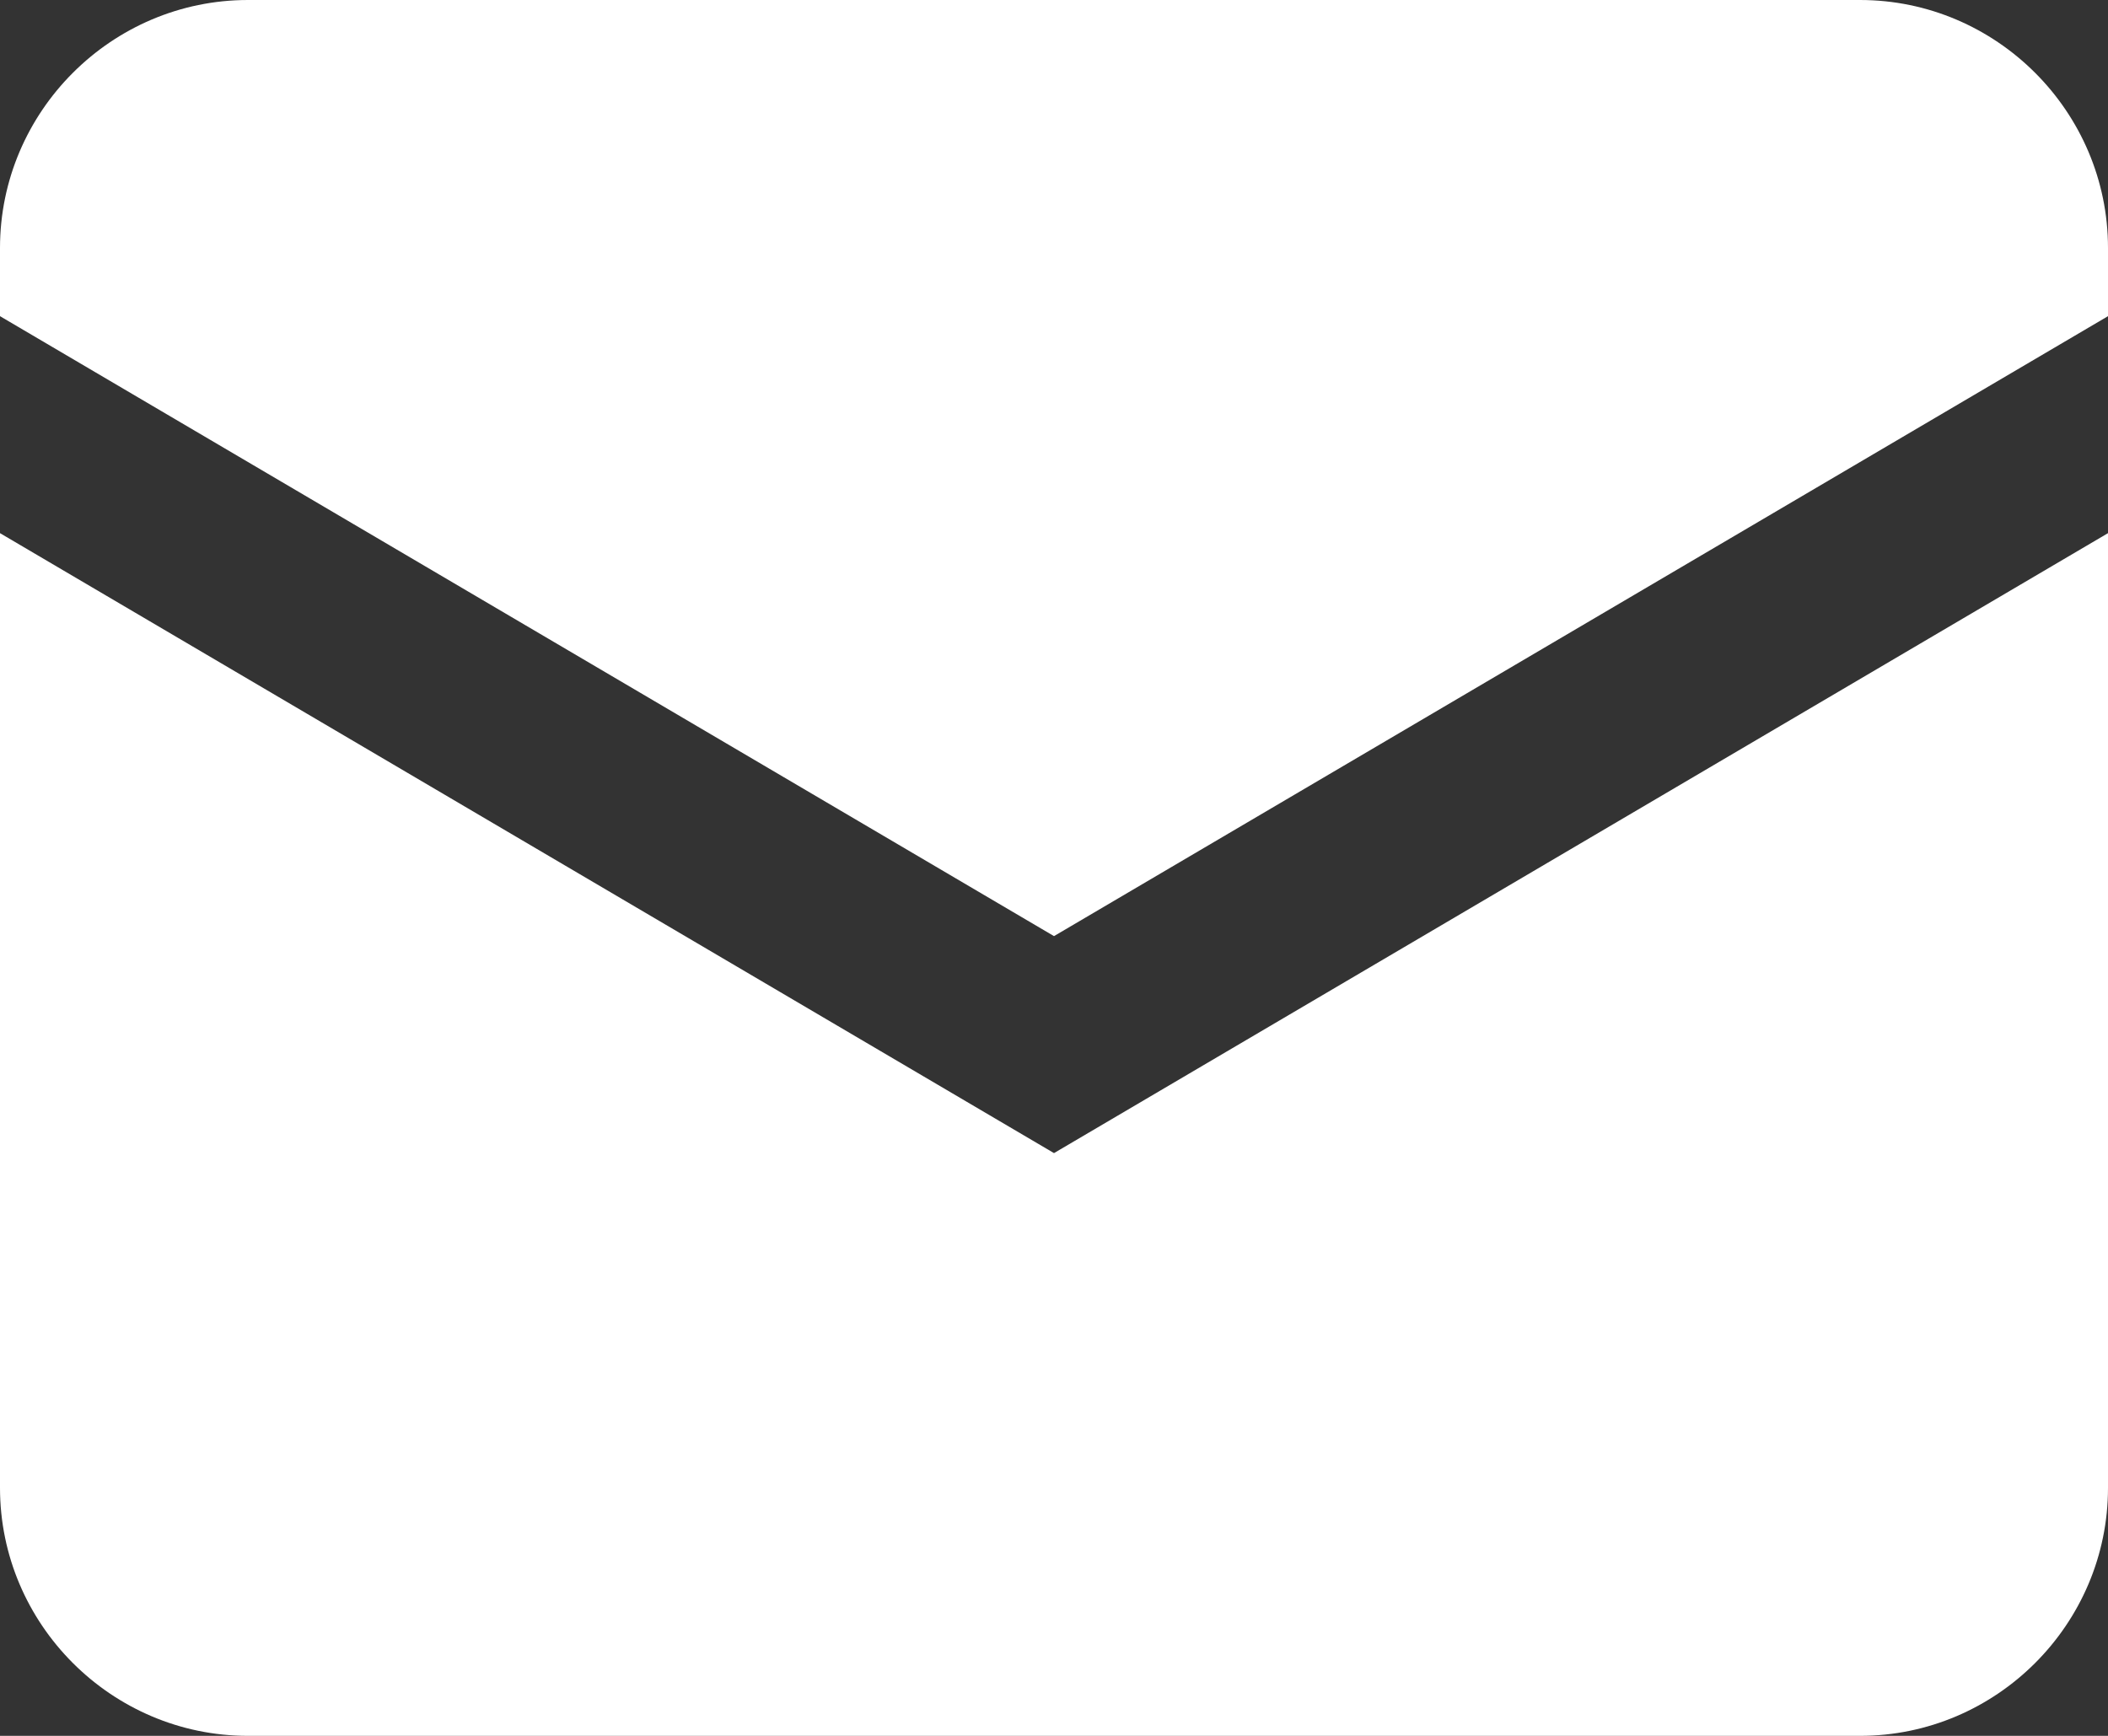
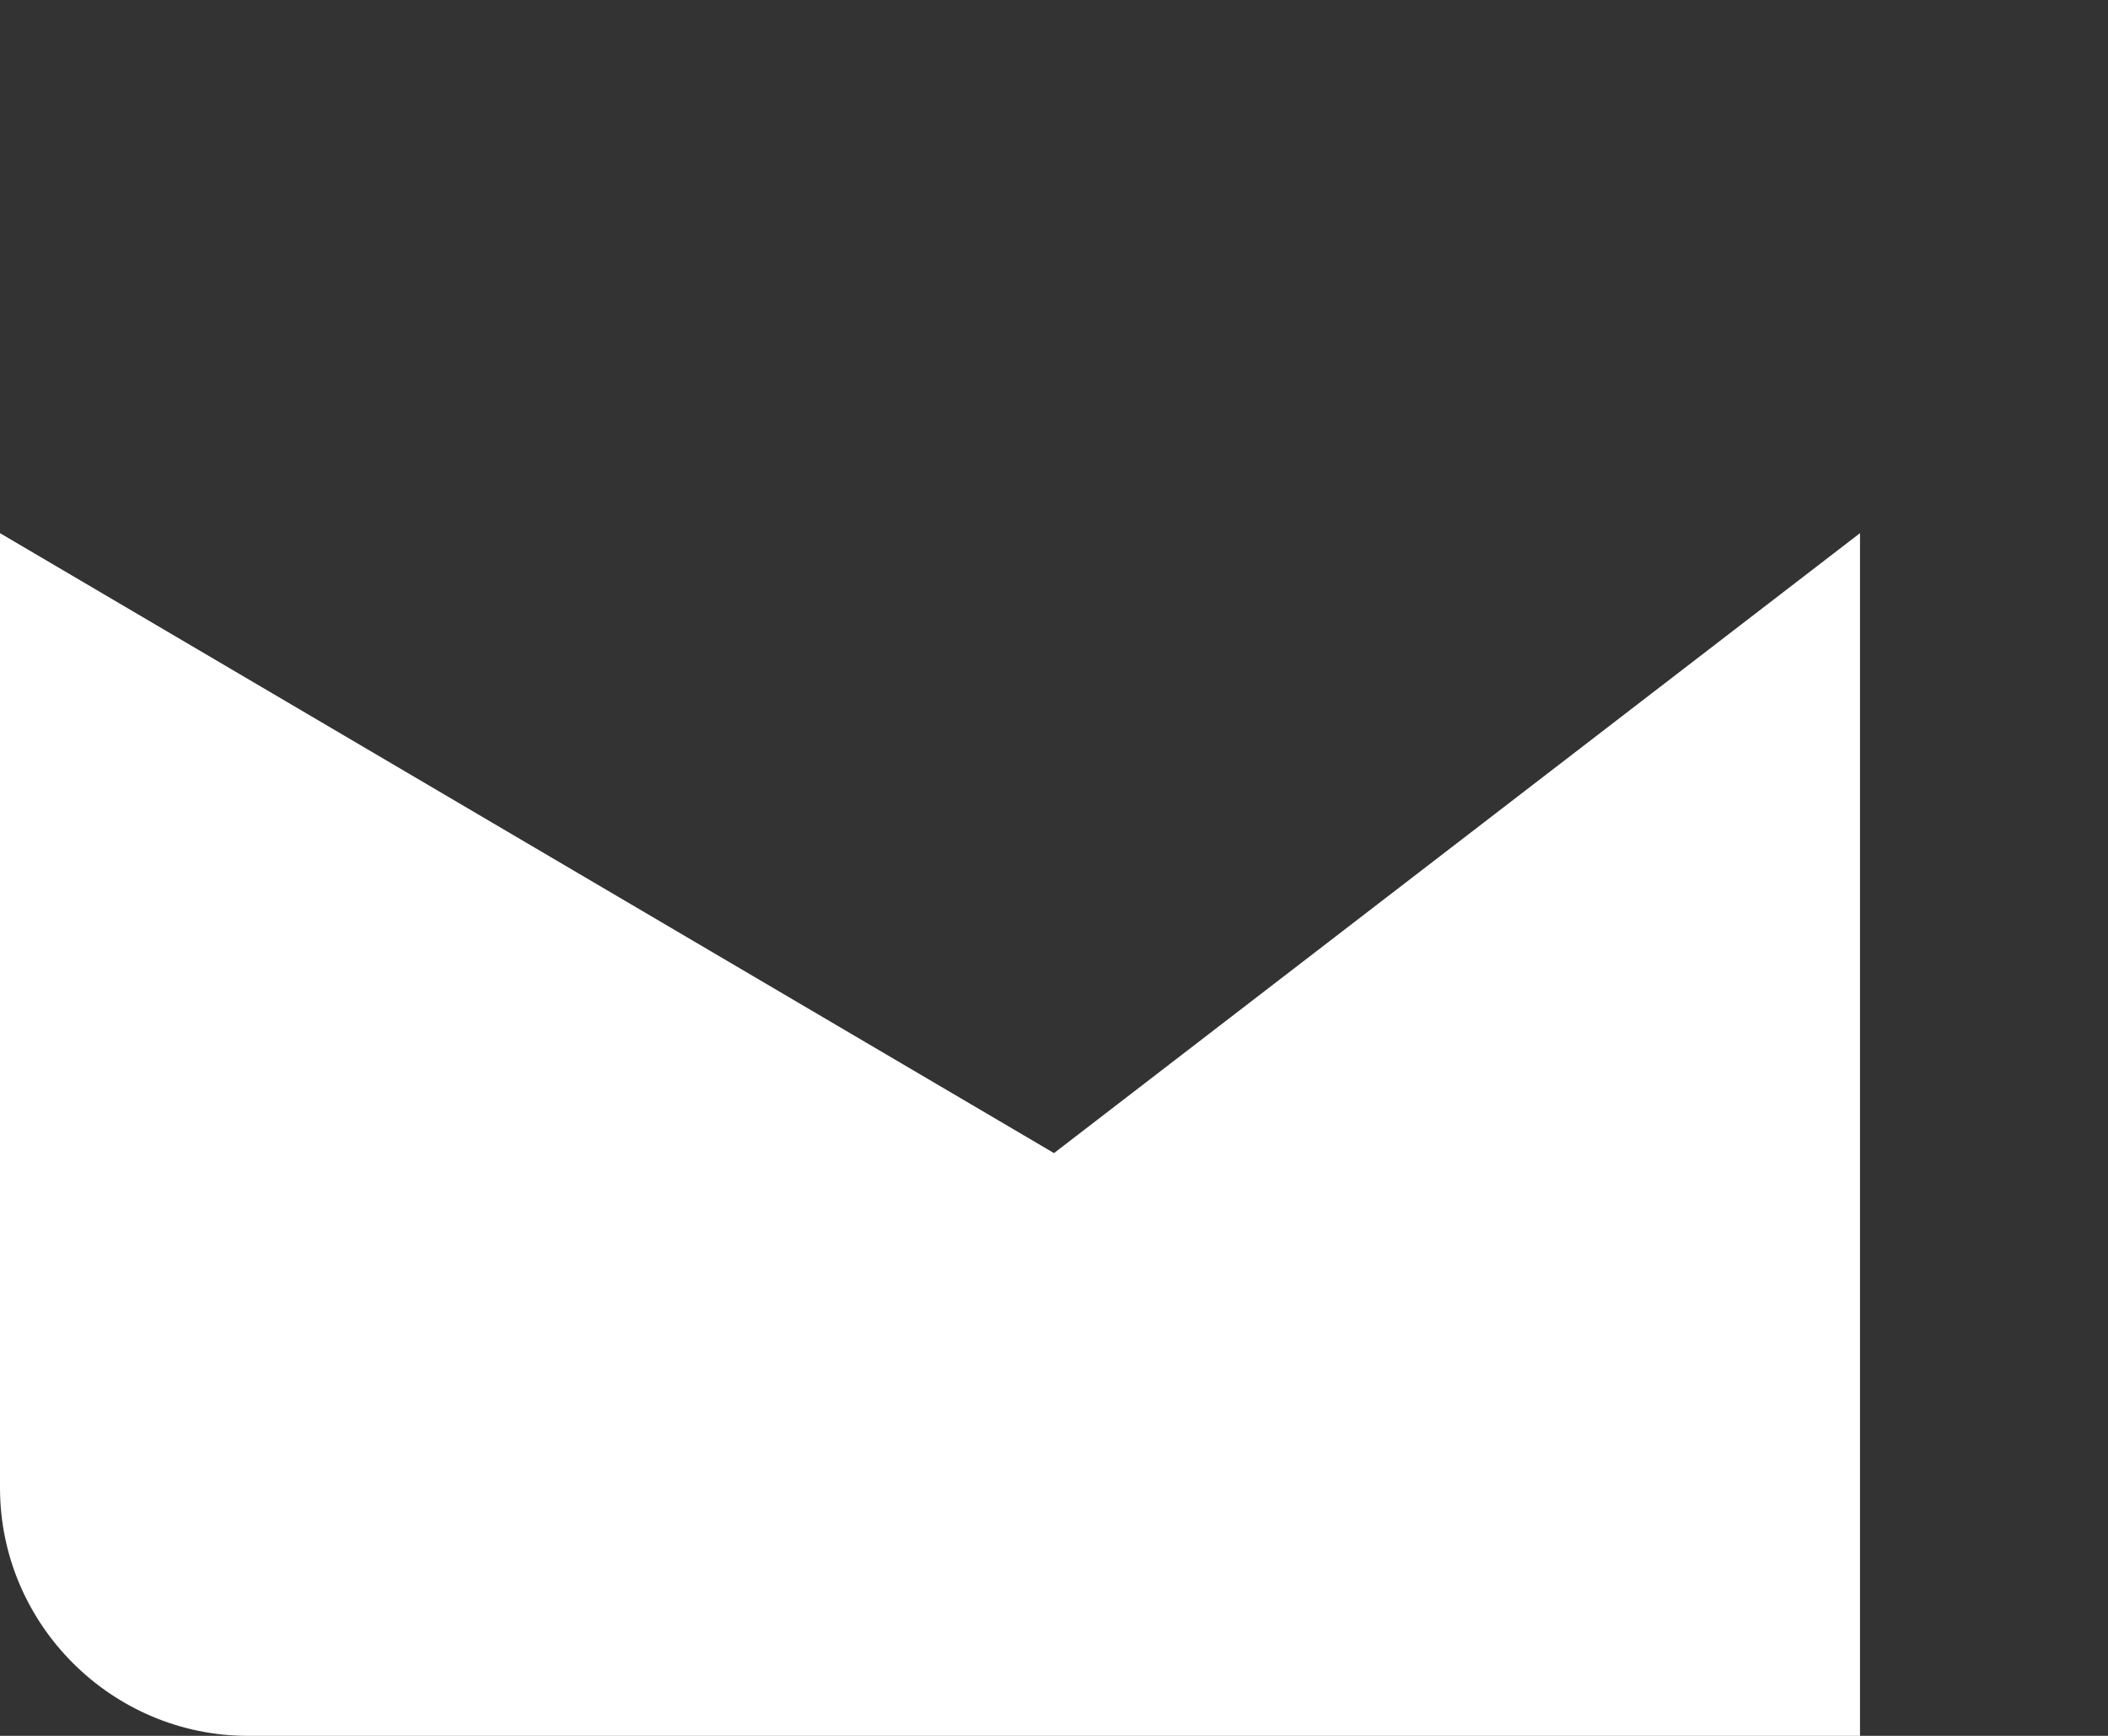
<svg xmlns="http://www.w3.org/2000/svg" version="1.1" id="Layer_1" x="0px" y="0px" viewBox="0 0 34 28" style="enable-background:new 0 0 34 28;" xml:space="preserve">
  <rect x="0" y="0" width="34" height="28" fill="#333333" stroke="none" />
  <style type="text/css">

	.st0{fill:#FFFFFF;}

</style>
  <g>
-     <path class="st0" d="M17,15.1l17-10V4c0-2.2-1.8-4-4-4H4C1.8,0,0,1.8,0,4v1.1L17,15.1z" />
-     <path class="st0" d="M17,18.6L0,8.6V24c0,2.2,1.8,4,4,4h26c2.2,0,4-1.8,4-4V8.6L17,18.6z" />
+     <path class="st0" d="M17,18.6L0,8.6V24c0,2.2,1.8,4,4,4h26V8.6L17,18.6z" />
  </g>
</svg>